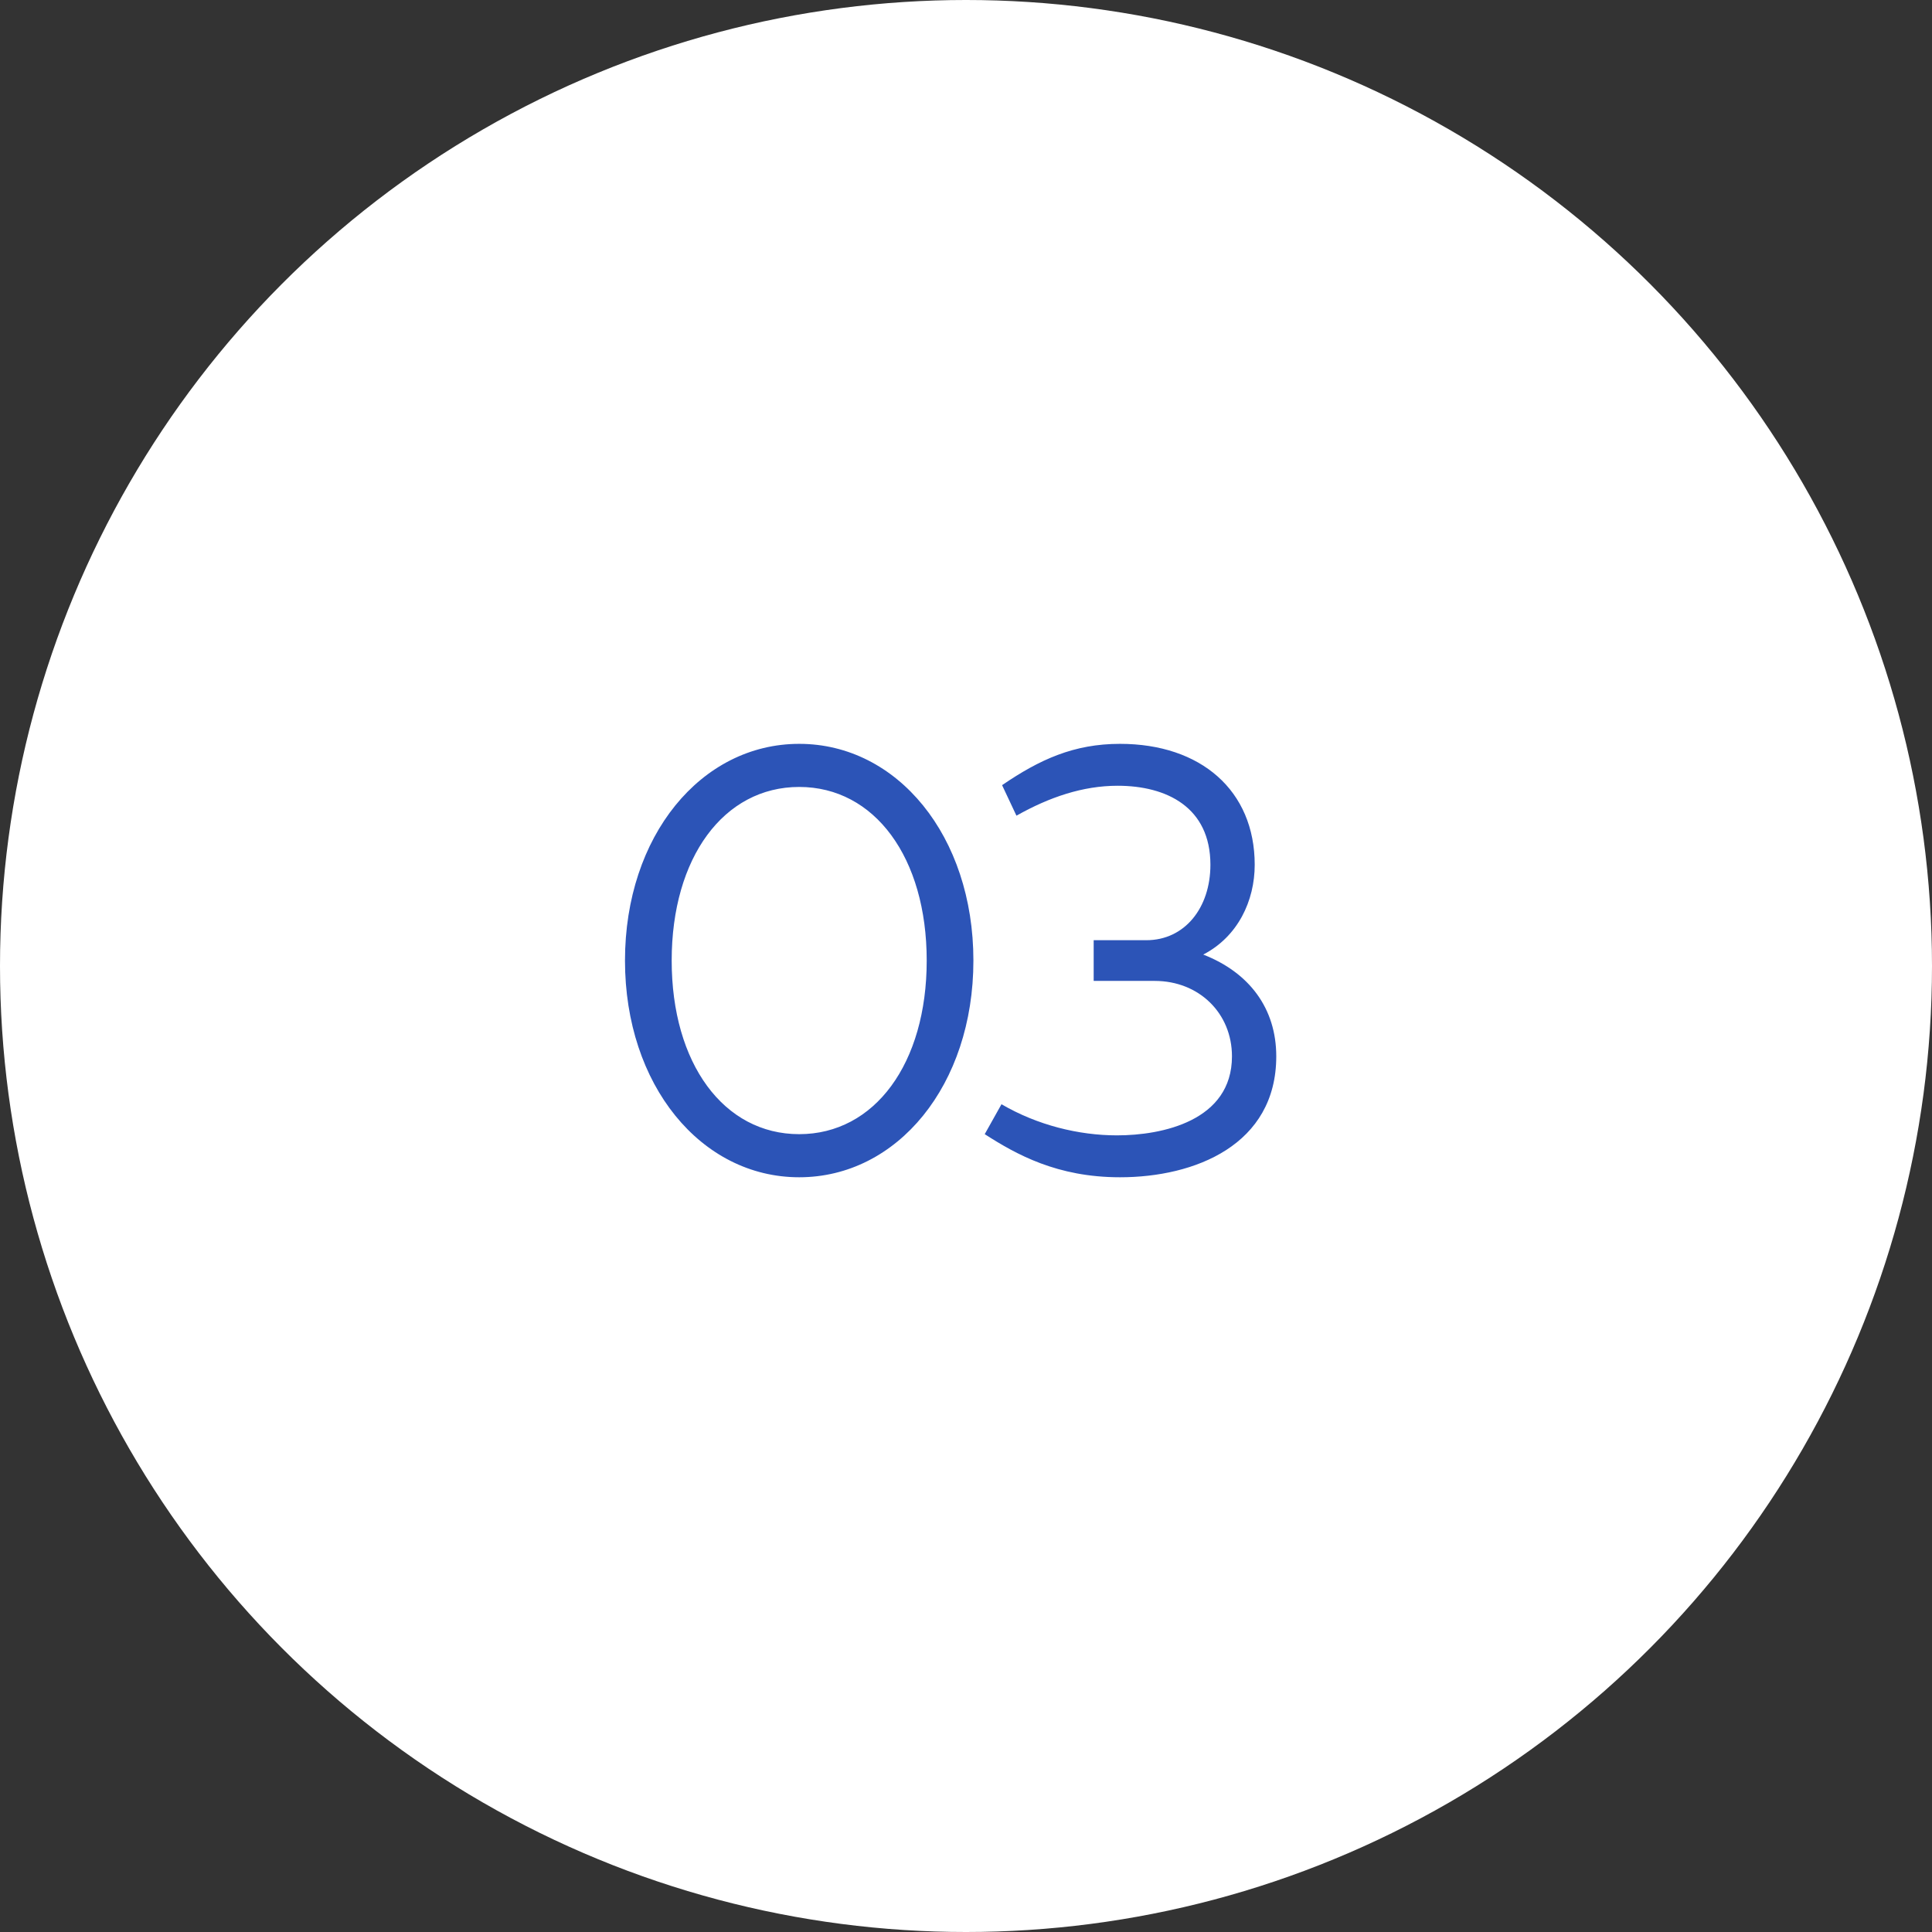
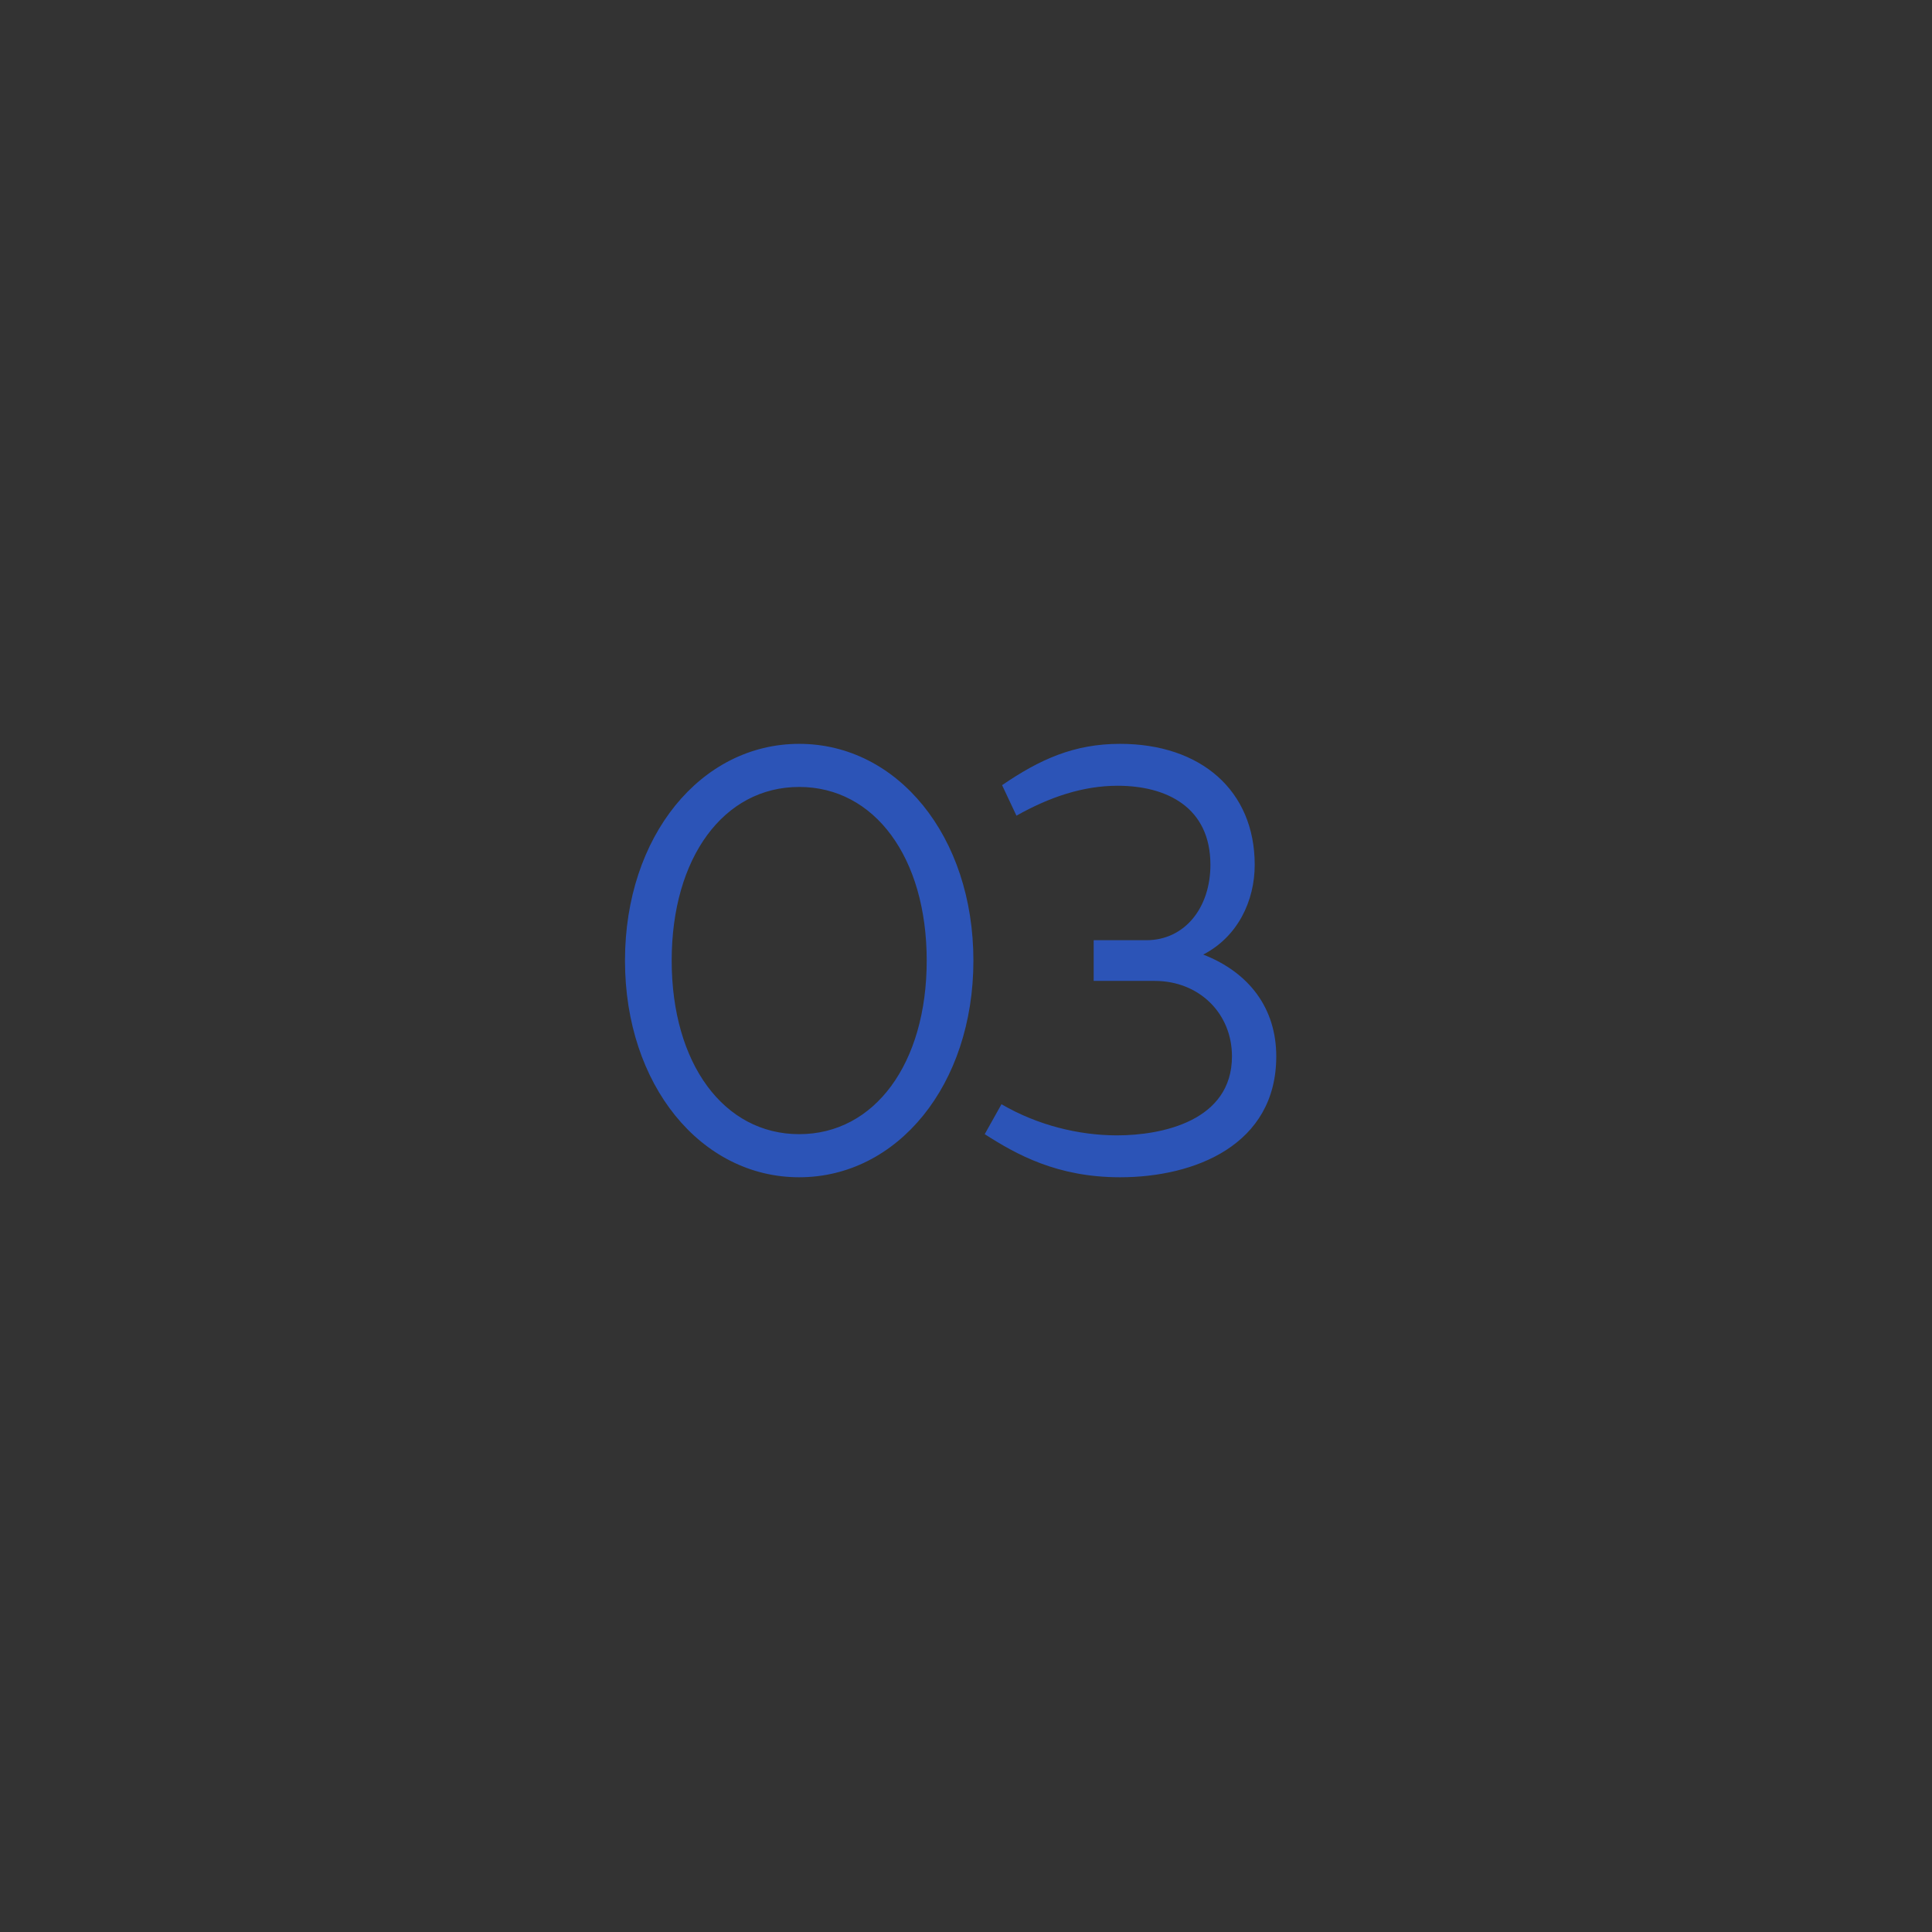
<svg xmlns="http://www.w3.org/2000/svg" width="71" height="71" viewBox="0 0 71 71" fill="none">
  <rect x="0" y="0" width="71" height="71" fill="#333333" stroke="none" />
-   <circle cx="35.5" cy="35.5" r="35.5" fill="white" />
-   <path d="M29.37 43.264C32.978 43.264 35.772 39.876 35.772 35.3C35.772 30.724 32.978 27.336 29.37 27.336C25.762 27.336 22.968 30.724 22.968 35.3C22.968 39.876 25.762 43.264 29.37 43.264ZM29.37 41.68C26.598 41.68 24.684 39.084 24.684 35.3C24.684 31.516 26.598 28.92 29.37 28.92C32.142 28.92 34.056 31.516 34.056 35.3C34.056 39.084 32.142 41.68 29.37 41.68ZM41.16 43.264C43.91 43.264 46.902 42.076 46.902 38.82C46.902 37.06 45.912 35.74 44.218 35.08C45.494 34.42 46.11 33.1 46.11 31.78C46.11 29.052 44.13 27.336 41.16 27.336C39.466 27.336 38.212 27.908 36.826 28.854L37.354 29.976C38.564 29.294 39.796 28.876 41.072 28.876C42.876 28.876 44.482 29.668 44.482 31.78C44.482 33.364 43.536 34.552 42.128 34.552H40.192V36.048H42.436C44.064 36.048 45.274 37.236 45.274 38.82C45.274 41.196 42.7 41.724 41.05 41.724C39.642 41.724 38.124 41.35 36.804 40.58L36.188 41.68C37.354 42.428 38.85 43.264 41.16 43.264Z" fill="#2C54B7" />
+   <path d="M29.37 43.264C32.978 43.264 35.772 39.876 35.772 35.3C35.772 30.724 32.978 27.336 29.37 27.336C25.762 27.336 22.968 30.724 22.968 35.3C22.968 39.876 25.762 43.264 29.37 43.264M29.37 41.68C26.598 41.68 24.684 39.084 24.684 35.3C24.684 31.516 26.598 28.92 29.37 28.92C32.142 28.92 34.056 31.516 34.056 35.3C34.056 39.084 32.142 41.68 29.37 41.68ZM41.16 43.264C43.91 43.264 46.902 42.076 46.902 38.82C46.902 37.06 45.912 35.74 44.218 35.08C45.494 34.42 46.11 33.1 46.11 31.78C46.11 29.052 44.13 27.336 41.16 27.336C39.466 27.336 38.212 27.908 36.826 28.854L37.354 29.976C38.564 29.294 39.796 28.876 41.072 28.876C42.876 28.876 44.482 29.668 44.482 31.78C44.482 33.364 43.536 34.552 42.128 34.552H40.192V36.048H42.436C44.064 36.048 45.274 37.236 45.274 38.82C45.274 41.196 42.7 41.724 41.05 41.724C39.642 41.724 38.124 41.35 36.804 40.58L36.188 41.68C37.354 42.428 38.85 43.264 41.16 43.264Z" fill="#2C54B7" />
</svg>